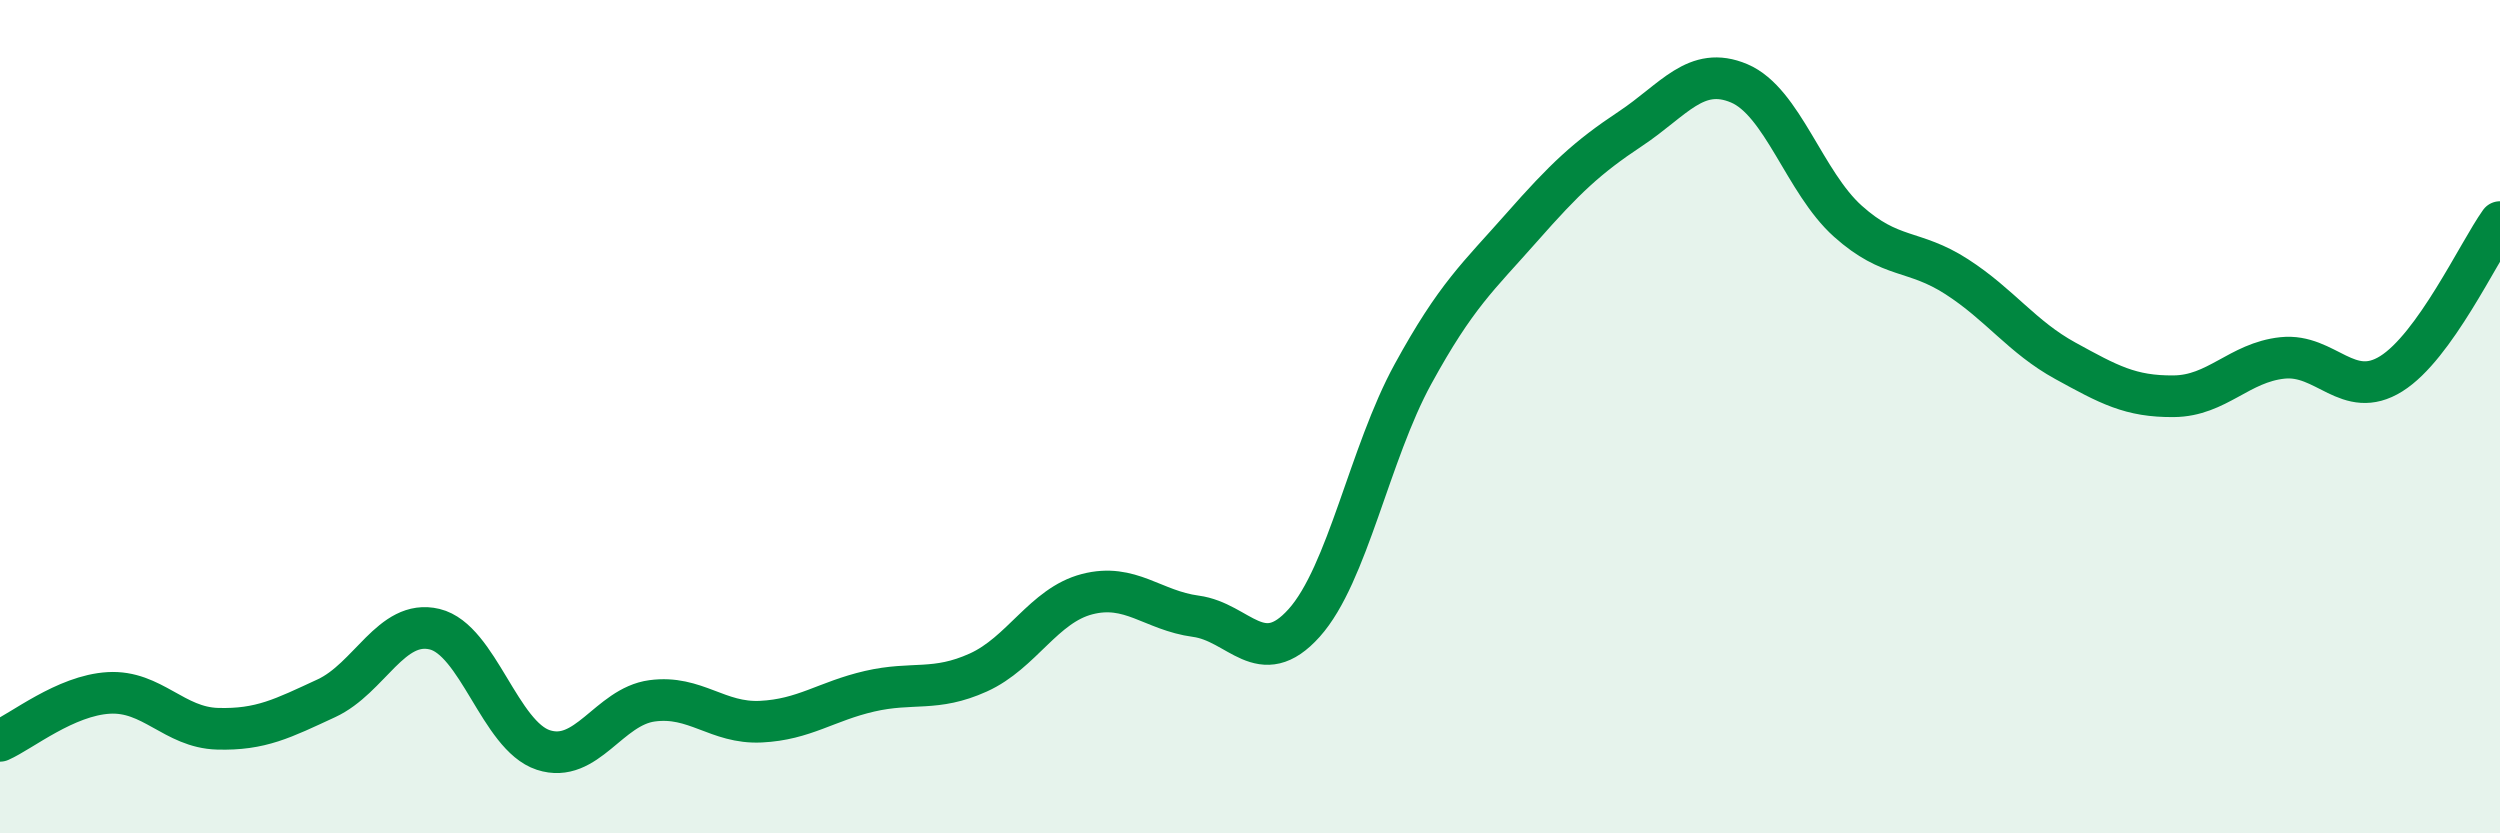
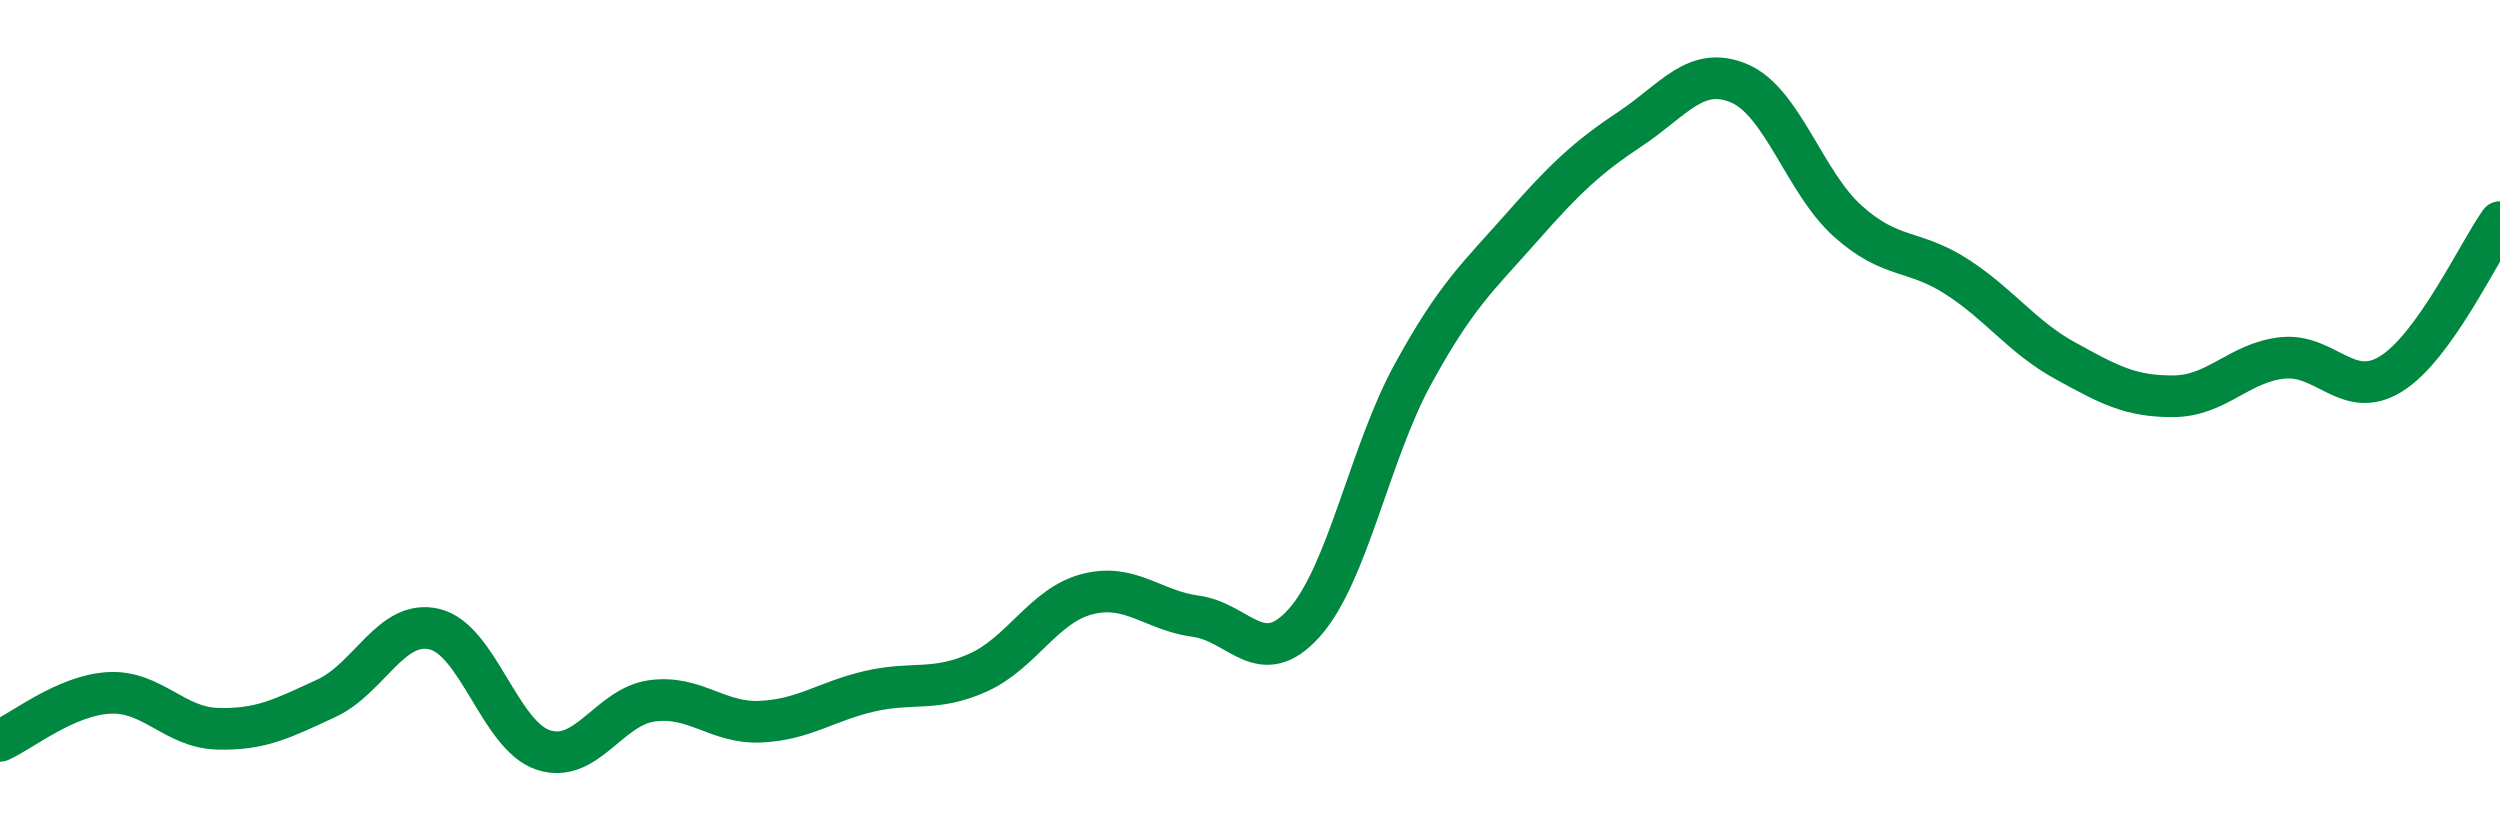
<svg xmlns="http://www.w3.org/2000/svg" width="60" height="20" viewBox="0 0 60 20">
-   <path d="M 0,17.78 C 0.52,17.55 1.57,16.69 2.61,16.63 C 3.65,16.57 4.18,17.46 5.22,17.49 C 6.26,17.52 6.79,17.24 7.83,16.76 C 8.87,16.28 9.39,14.85 10.43,15.1 C 11.47,15.35 12,17.66 13.04,18 C 14.08,18.34 14.61,16.96 15.65,16.82 C 16.69,16.68 17.22,17.37 18.26,17.32 C 19.3,17.27 19.83,16.83 20.87,16.59 C 21.91,16.35 22.44,16.61 23.48,16.14 C 24.52,15.67 25.05,14.53 26.09,14.26 C 27.13,13.99 27.66,14.65 28.7,14.79 C 29.74,14.93 30.26,16.11 31.3,14.95 C 32.34,13.79 32.87,10.88 33.91,8.98 C 34.95,7.08 35.48,6.64 36.52,5.46 C 37.56,4.28 38.09,3.78 39.13,3.09 C 40.17,2.4 40.7,1.56 41.74,2 C 42.78,2.44 43.31,4.38 44.35,5.31 C 45.39,6.24 45.92,5.97 46.96,6.64 C 48,7.31 48.53,8.09 49.57,8.66 C 50.61,9.23 51.13,9.52 52.17,9.51 C 53.21,9.5 53.74,8.7 54.78,8.59 C 55.82,8.48 56.35,9.62 57.39,8.97 C 58.43,8.32 59.48,6.06 60,5.33L60 20L0 20Z" fill="#008740" opacity="0.1" stroke-linecap="round" stroke-linejoin="round" />
  <path d="M 0,17.78 C 0.52,17.55 1.57,16.69 2.61,16.63 C 3.65,16.57 4.18,17.46 5.22,17.49 C 6.26,17.52 6.79,17.24 7.83,16.76 C 8.87,16.28 9.39,14.85 10.43,15.1 C 11.47,15.35 12,17.66 13.04,18 C 14.08,18.34 14.61,16.96 15.65,16.82 C 16.69,16.68 17.22,17.37 18.26,17.32 C 19.3,17.27 19.83,16.83 20.87,16.59 C 21.91,16.35 22.44,16.61 23.48,16.14 C 24.52,15.67 25.05,14.53 26.09,14.26 C 27.13,13.99 27.66,14.65 28.7,14.79 C 29.74,14.93 30.26,16.11 31.3,14.95 C 32.34,13.79 32.87,10.88 33.91,8.98 C 34.95,7.08 35.48,6.64 36.52,5.46 C 37.56,4.28 38.09,3.78 39.13,3.09 C 40.17,2.4 40.7,1.56 41.74,2 C 42.78,2.44 43.31,4.38 44.35,5.31 C 45.39,6.24 45.92,5.97 46.96,6.64 C 48,7.31 48.53,8.09 49.57,8.66 C 50.61,9.23 51.13,9.52 52.17,9.51 C 53.21,9.5 53.74,8.7 54.78,8.59 C 55.82,8.48 56.35,9.62 57.39,8.97 C 58.43,8.32 59.48,6.06 60,5.33" stroke="#008740" stroke-width="1" fill="none" stroke-linecap="round" stroke-linejoin="round" />
</svg>